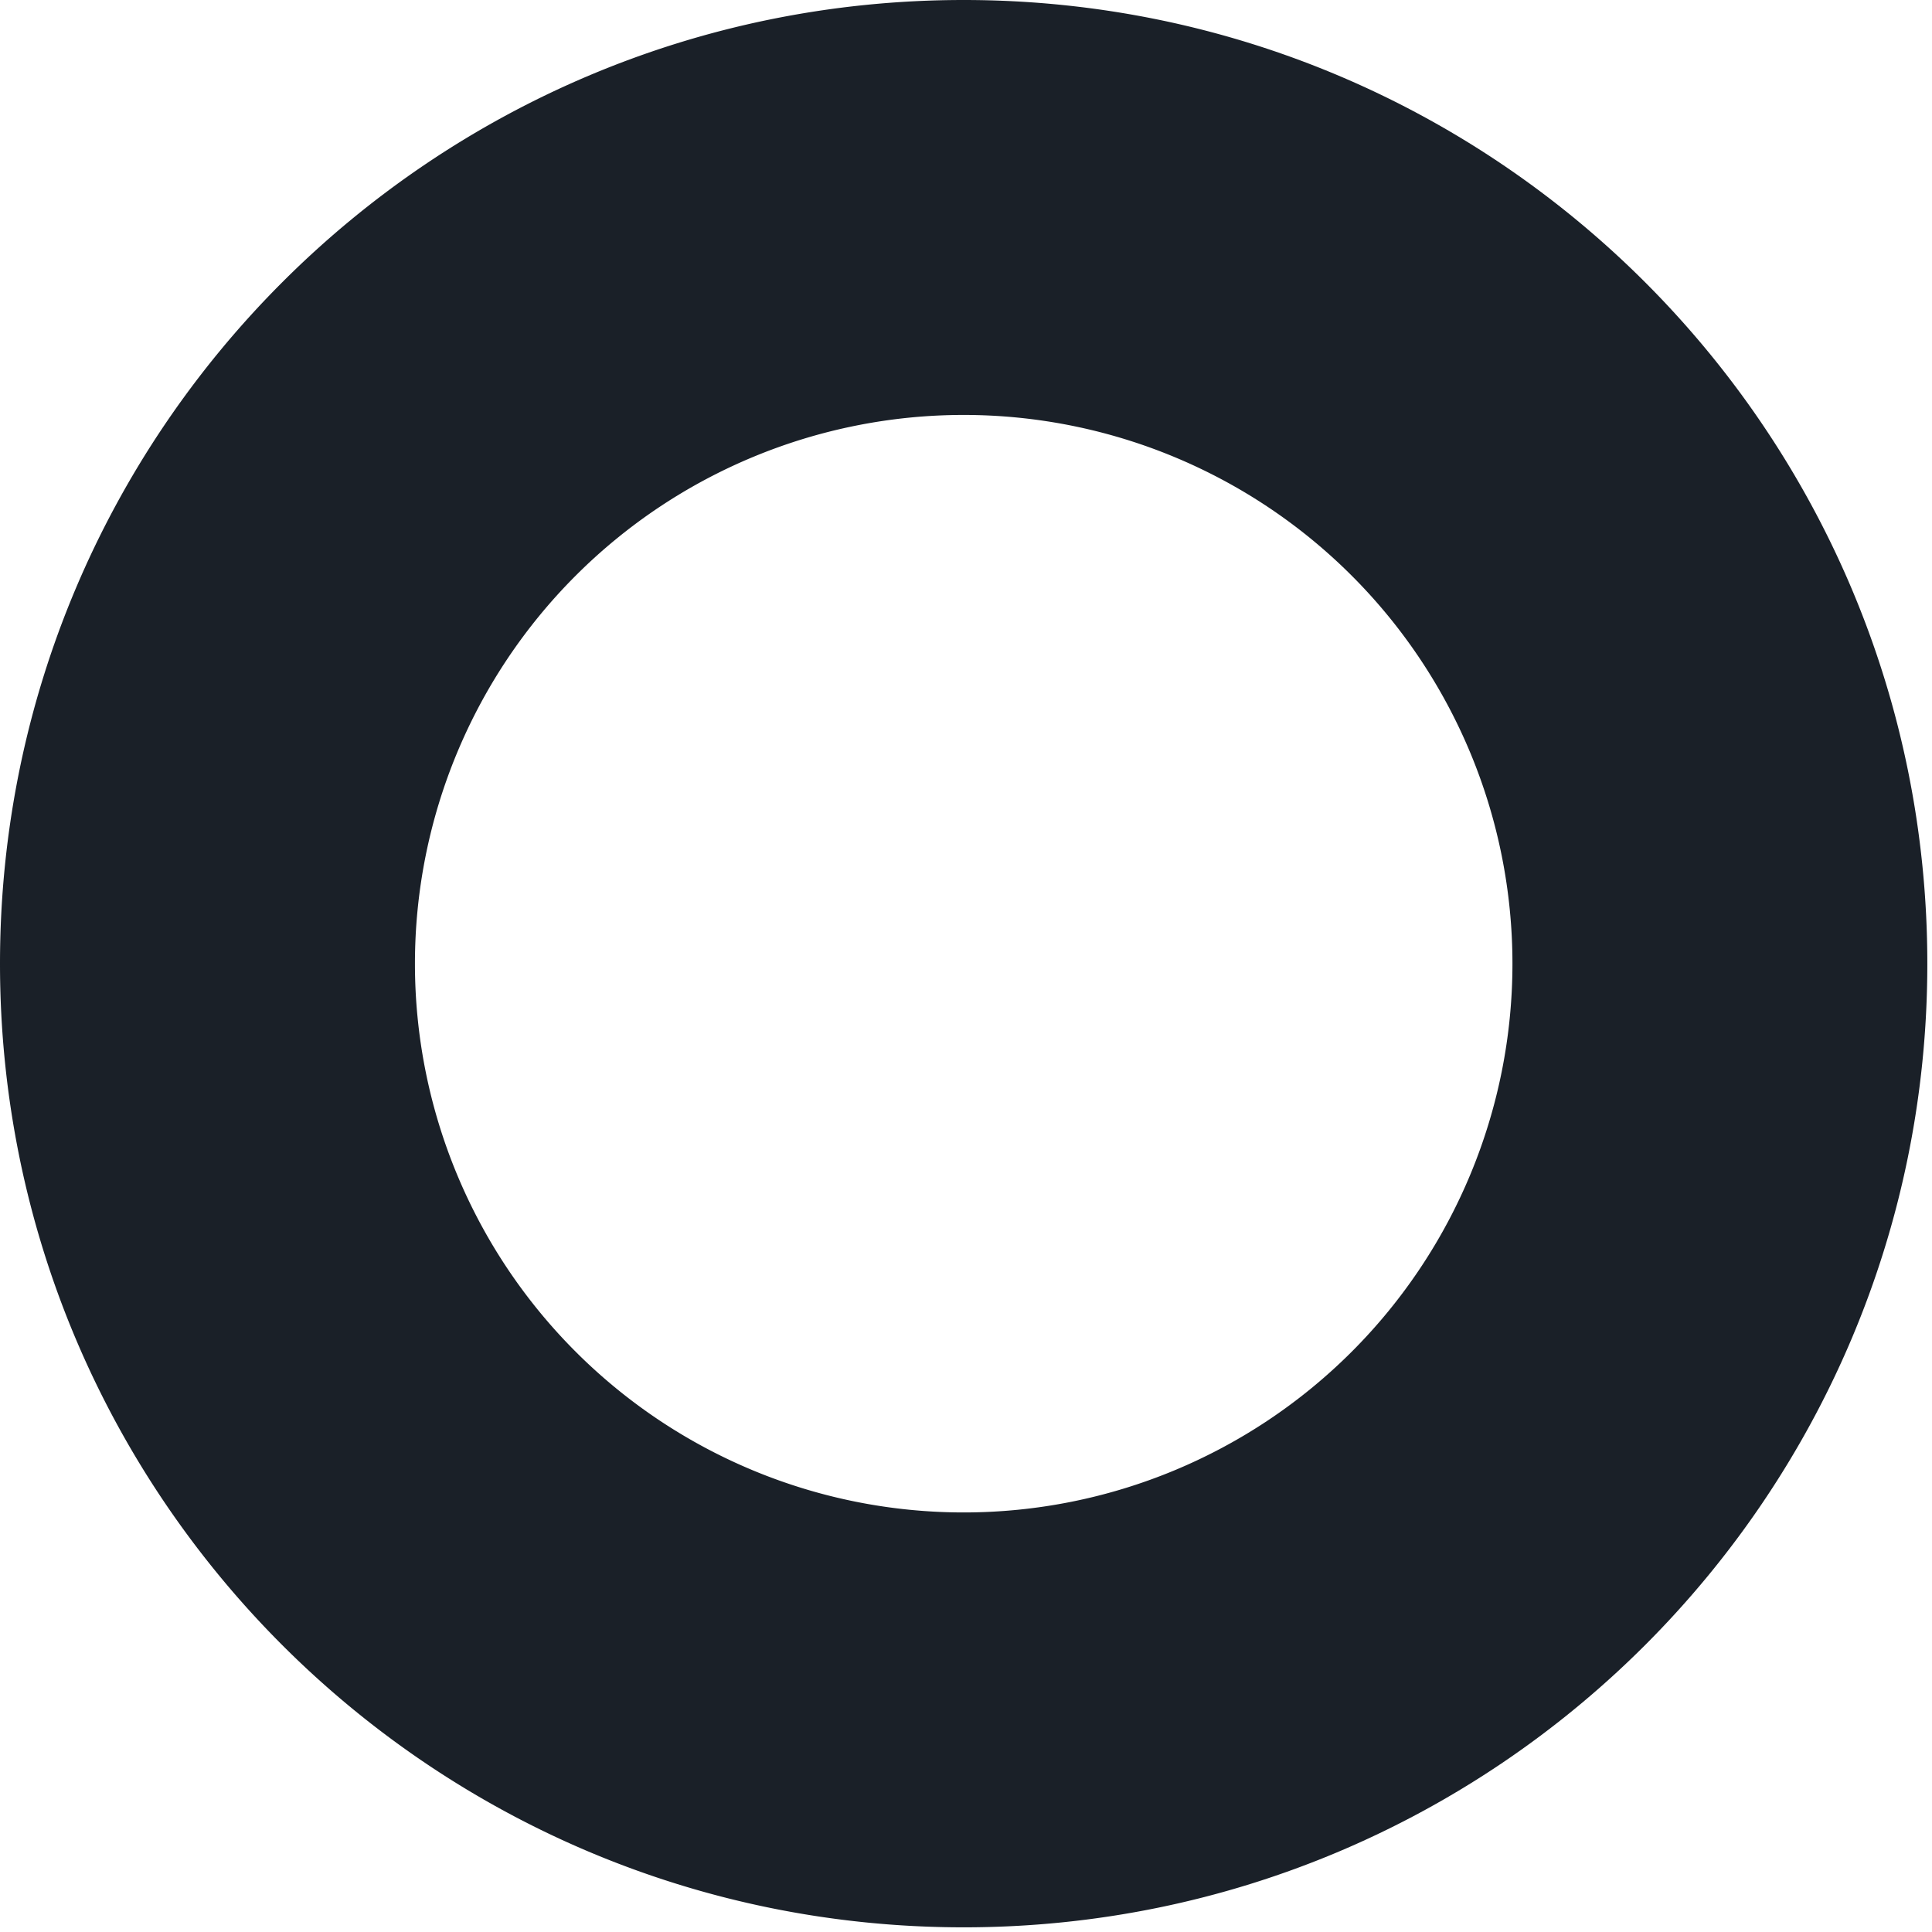
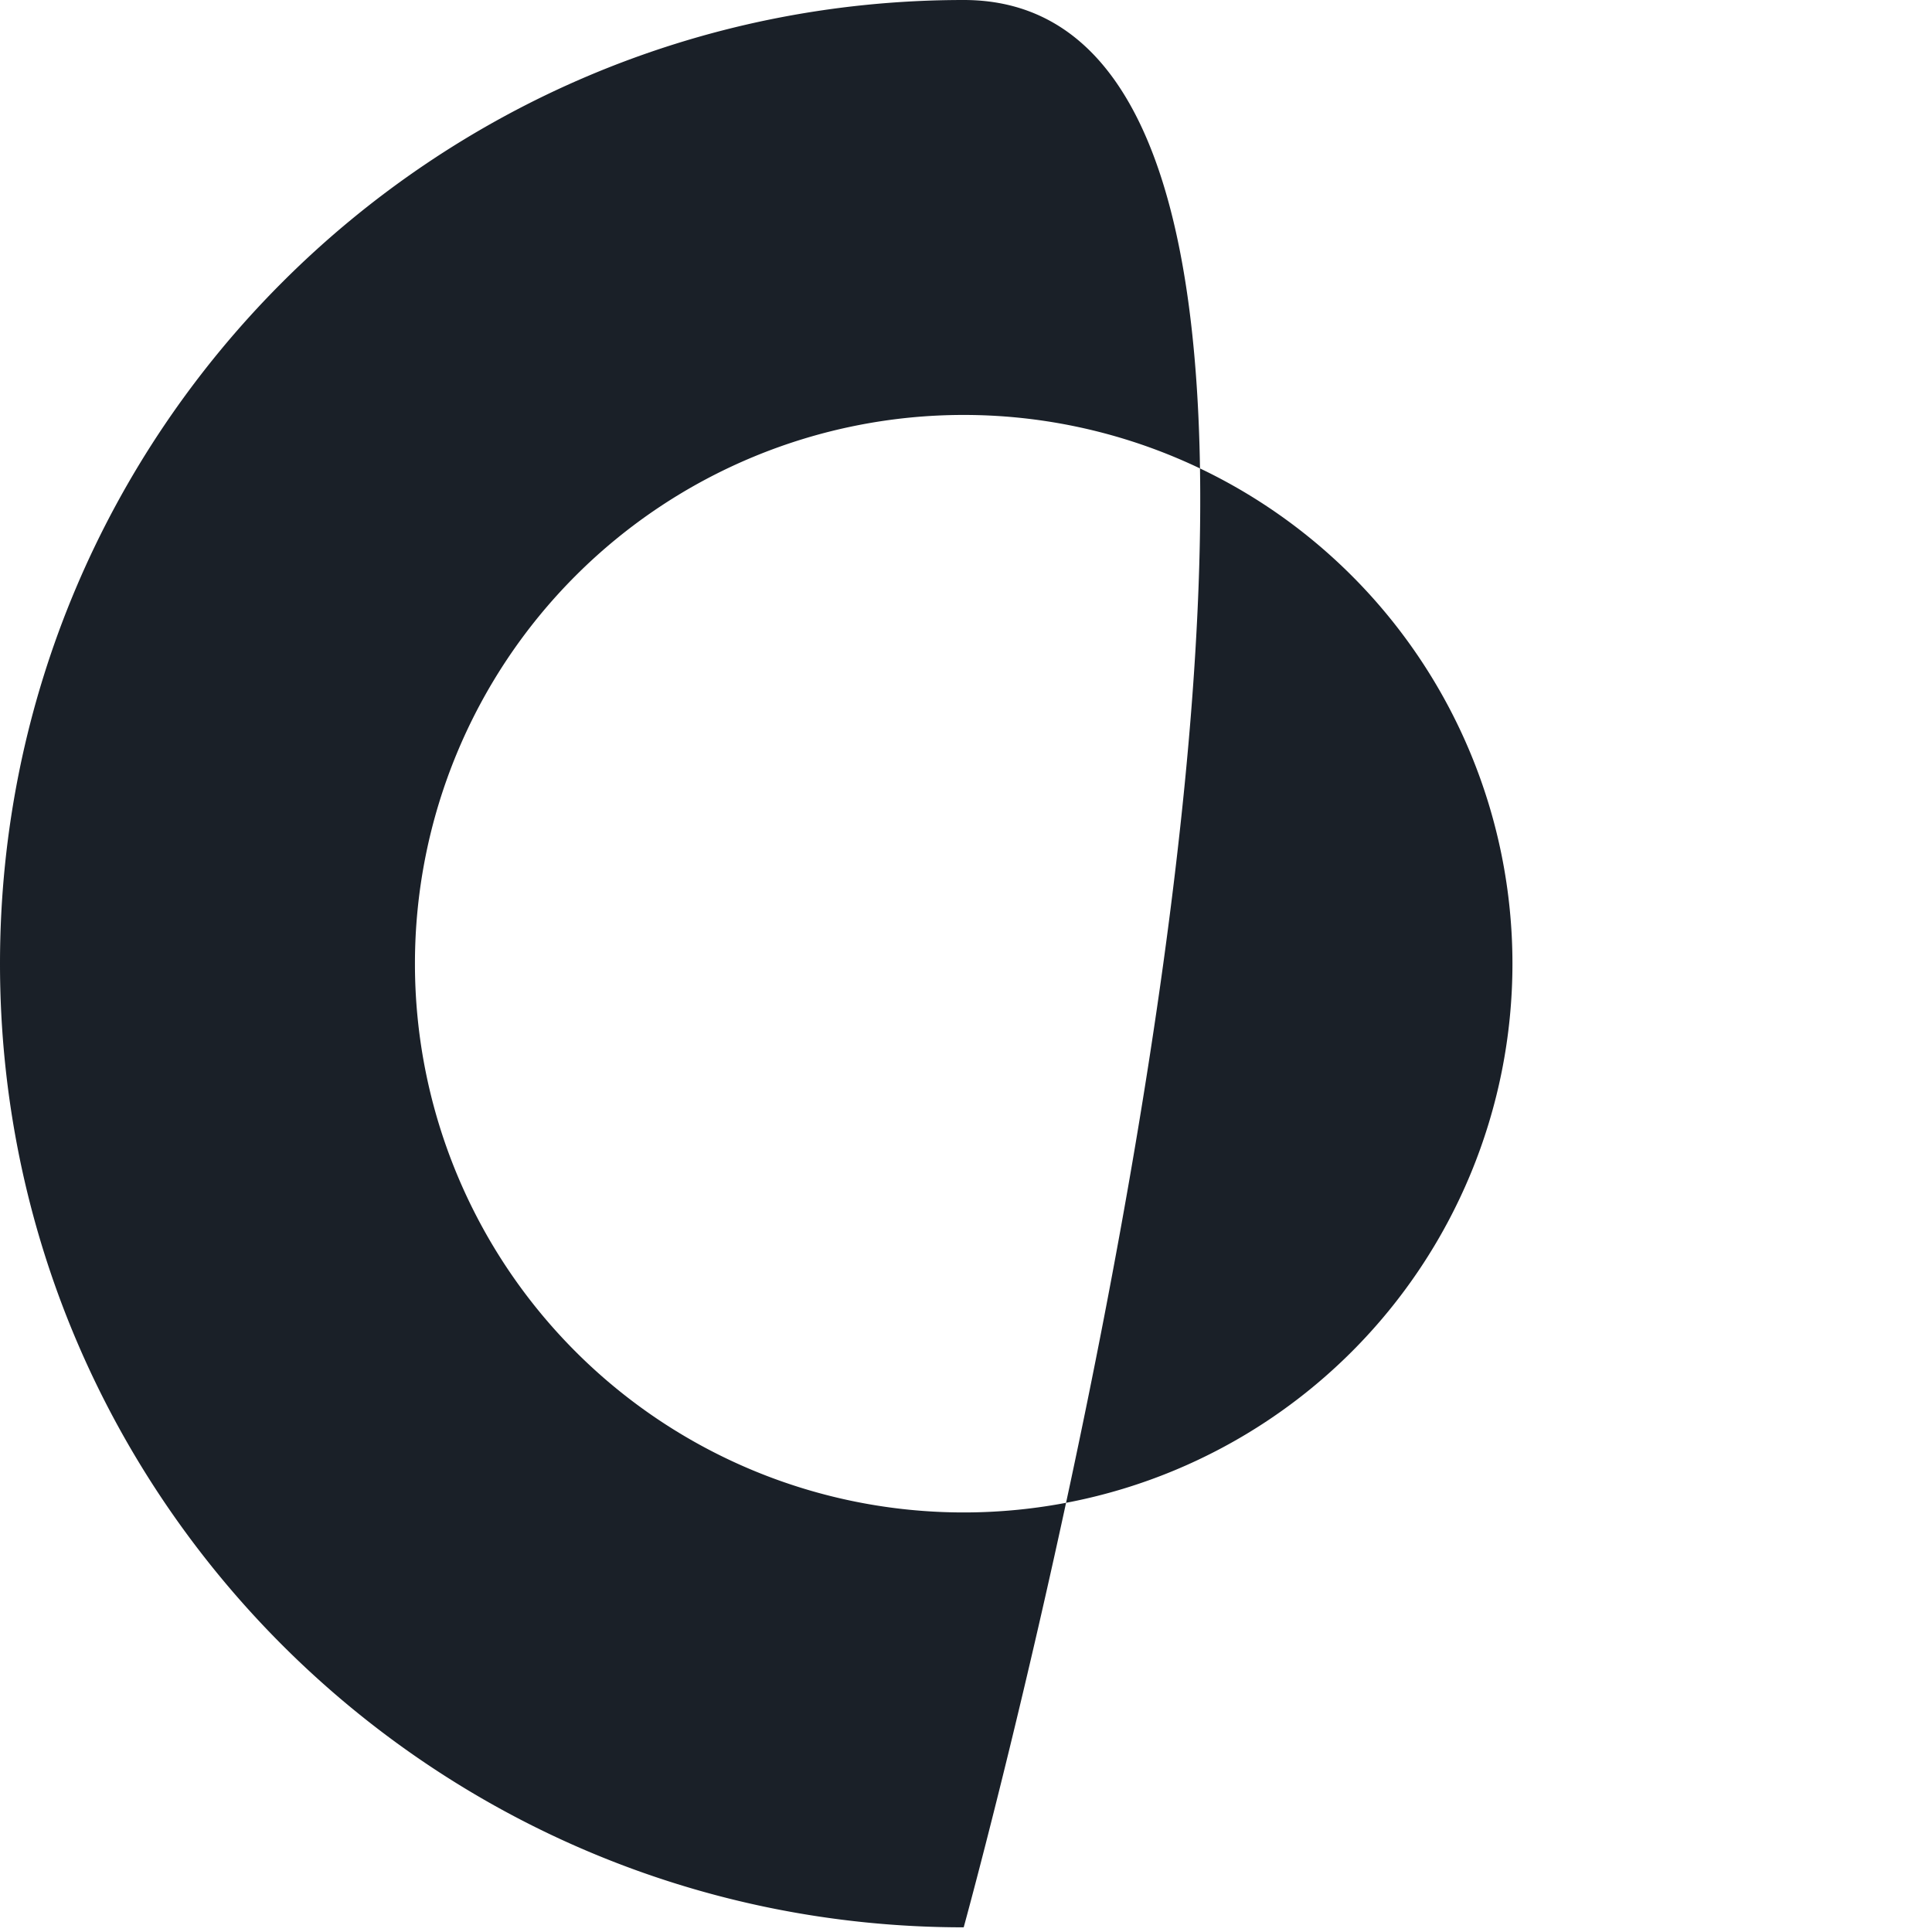
<svg xmlns="http://www.w3.org/2000/svg" width="31" height="31" fill="none">
-   <path fill="#1A2028" fill-rule="evenodd" d="M15.463 24.268a8.805 8.805 0 1 0 0-17.61 8.805 8.805 0 0 0 0 17.61zm0 6.657c8.54 0 15.462-6.922 15.462-15.462S24.003 0 15.463 0 0 6.923 0 15.463s6.923 15.462 15.463 15.462z" clip-rule="evenodd" />
+   <path fill="#1A2028" fill-rule="evenodd" d="M15.463 24.268a8.805 8.805 0 1 0 0-17.61 8.805 8.805 0 0 0 0 17.61zm0 6.657S24.003 0 15.463 0 0 6.923 0 15.463s6.923 15.462 15.463 15.462z" clip-rule="evenodd" />
</svg>